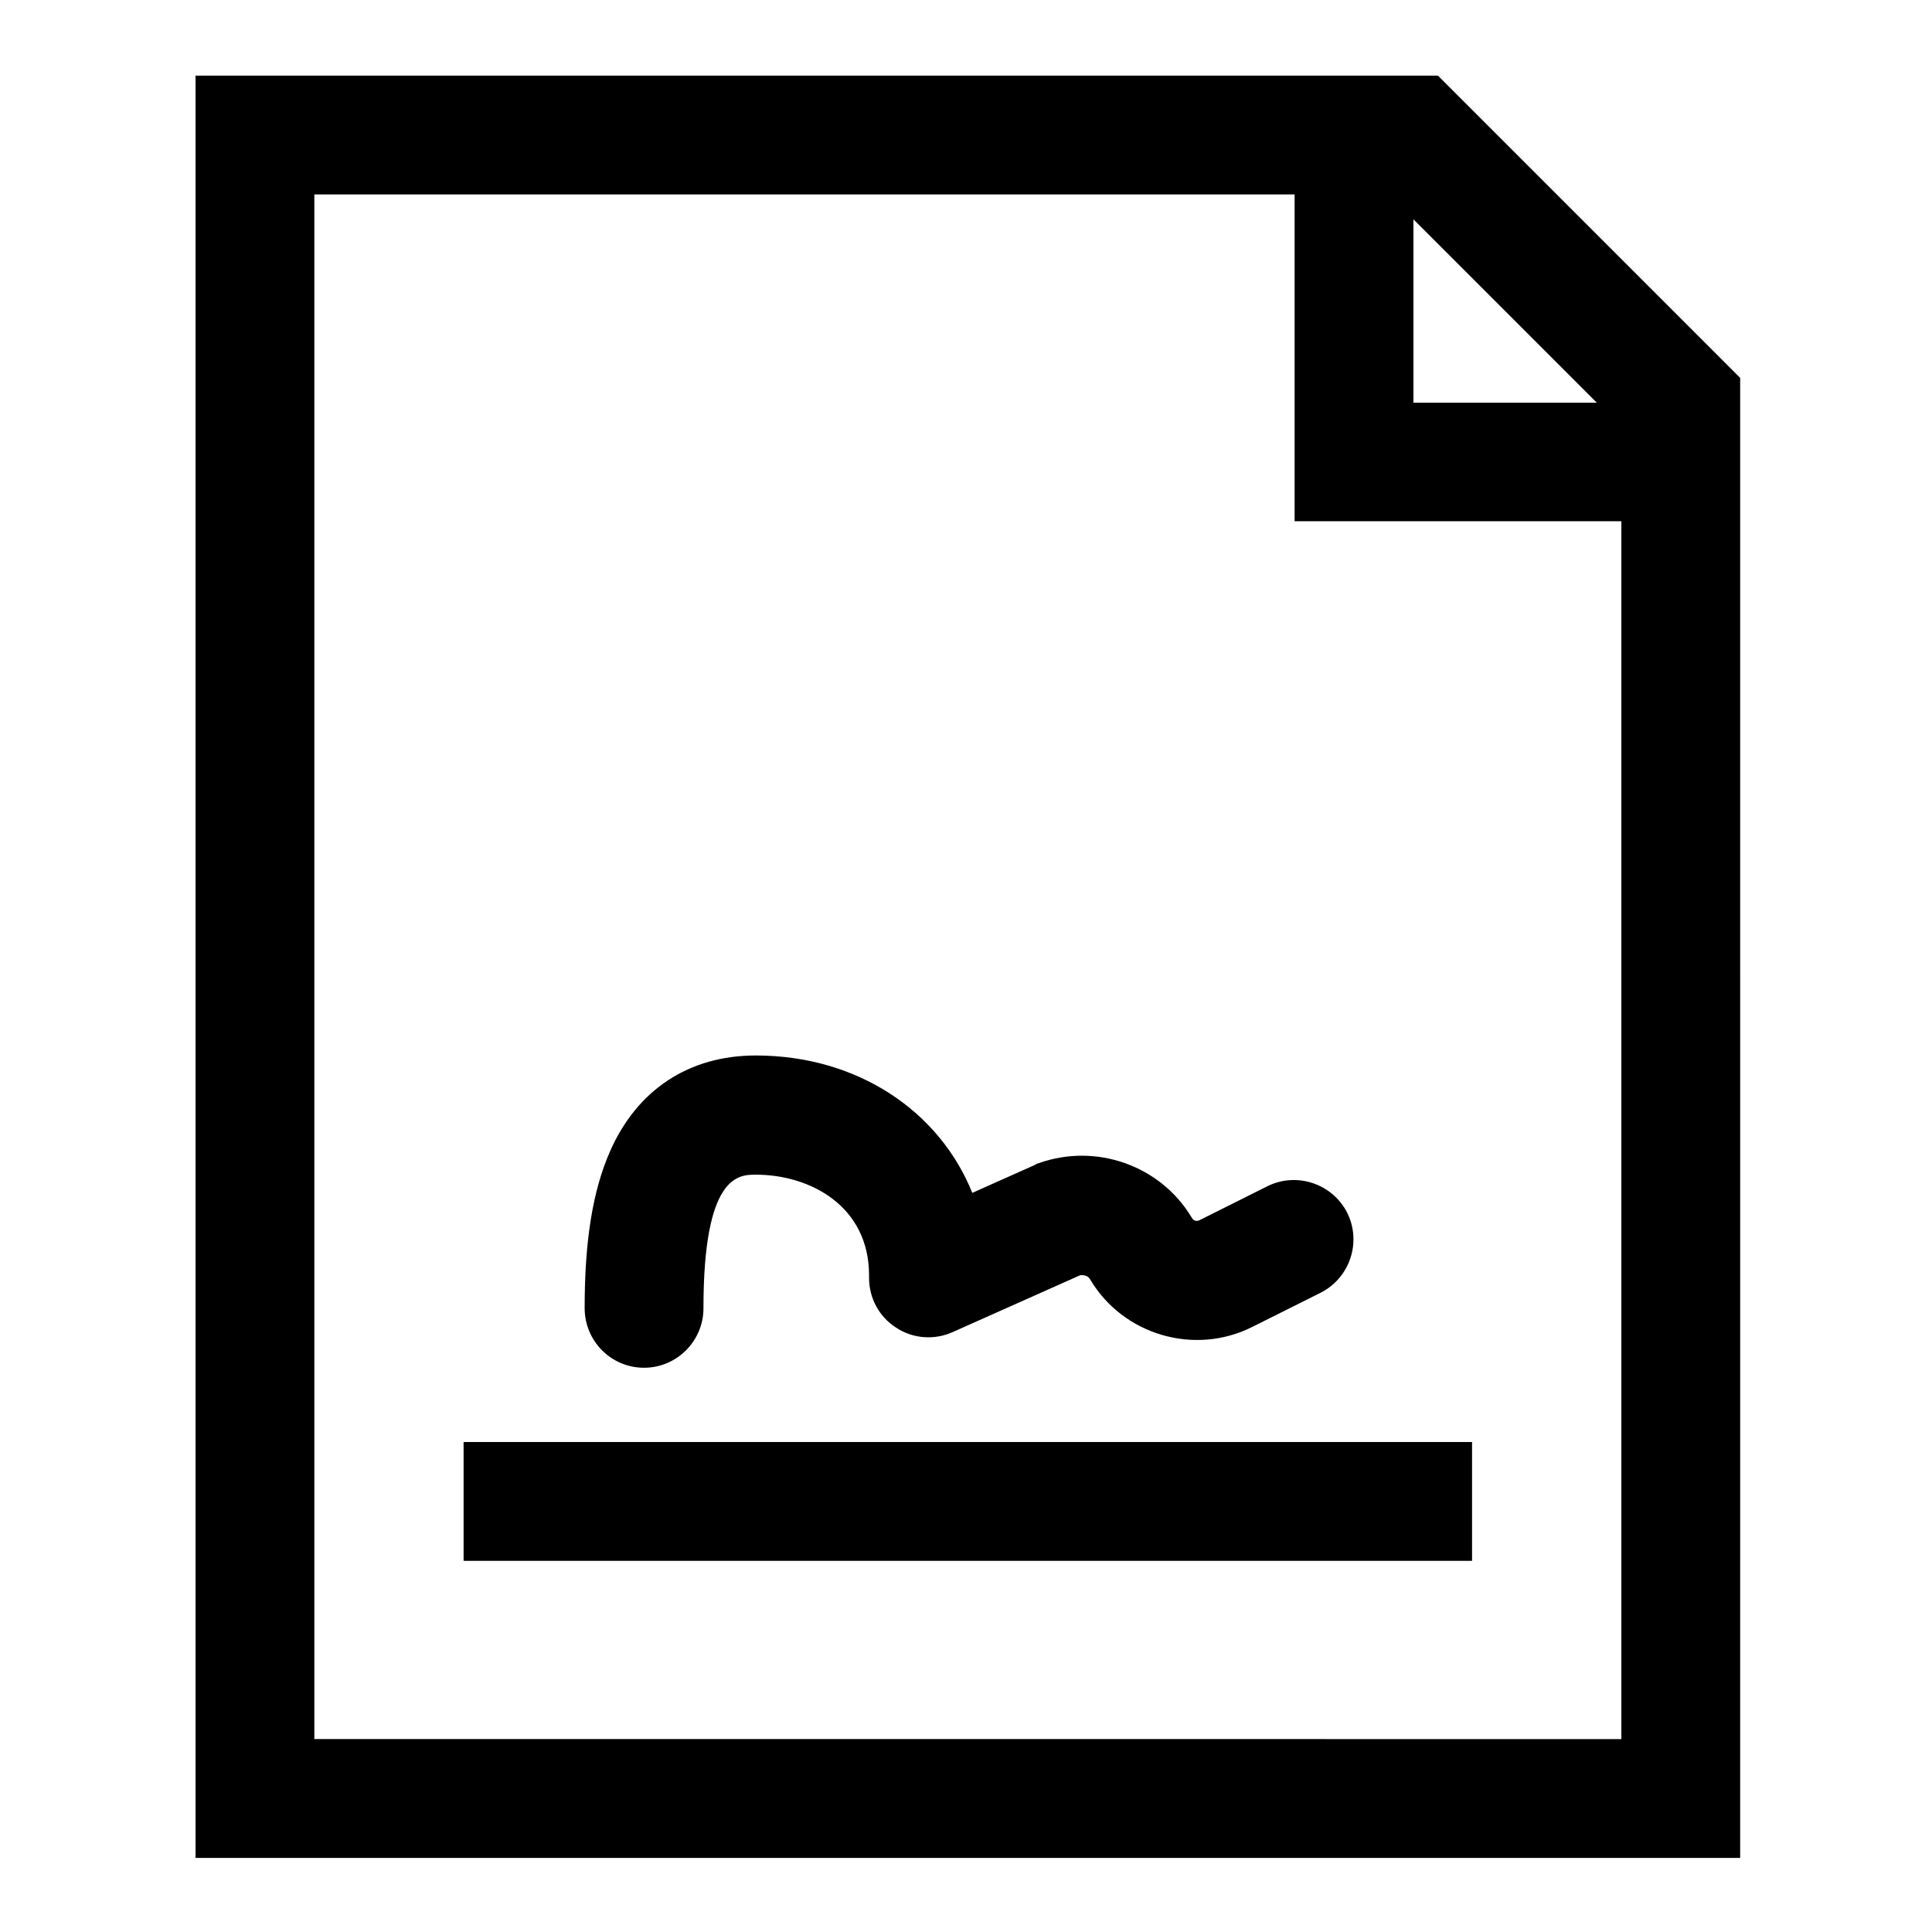
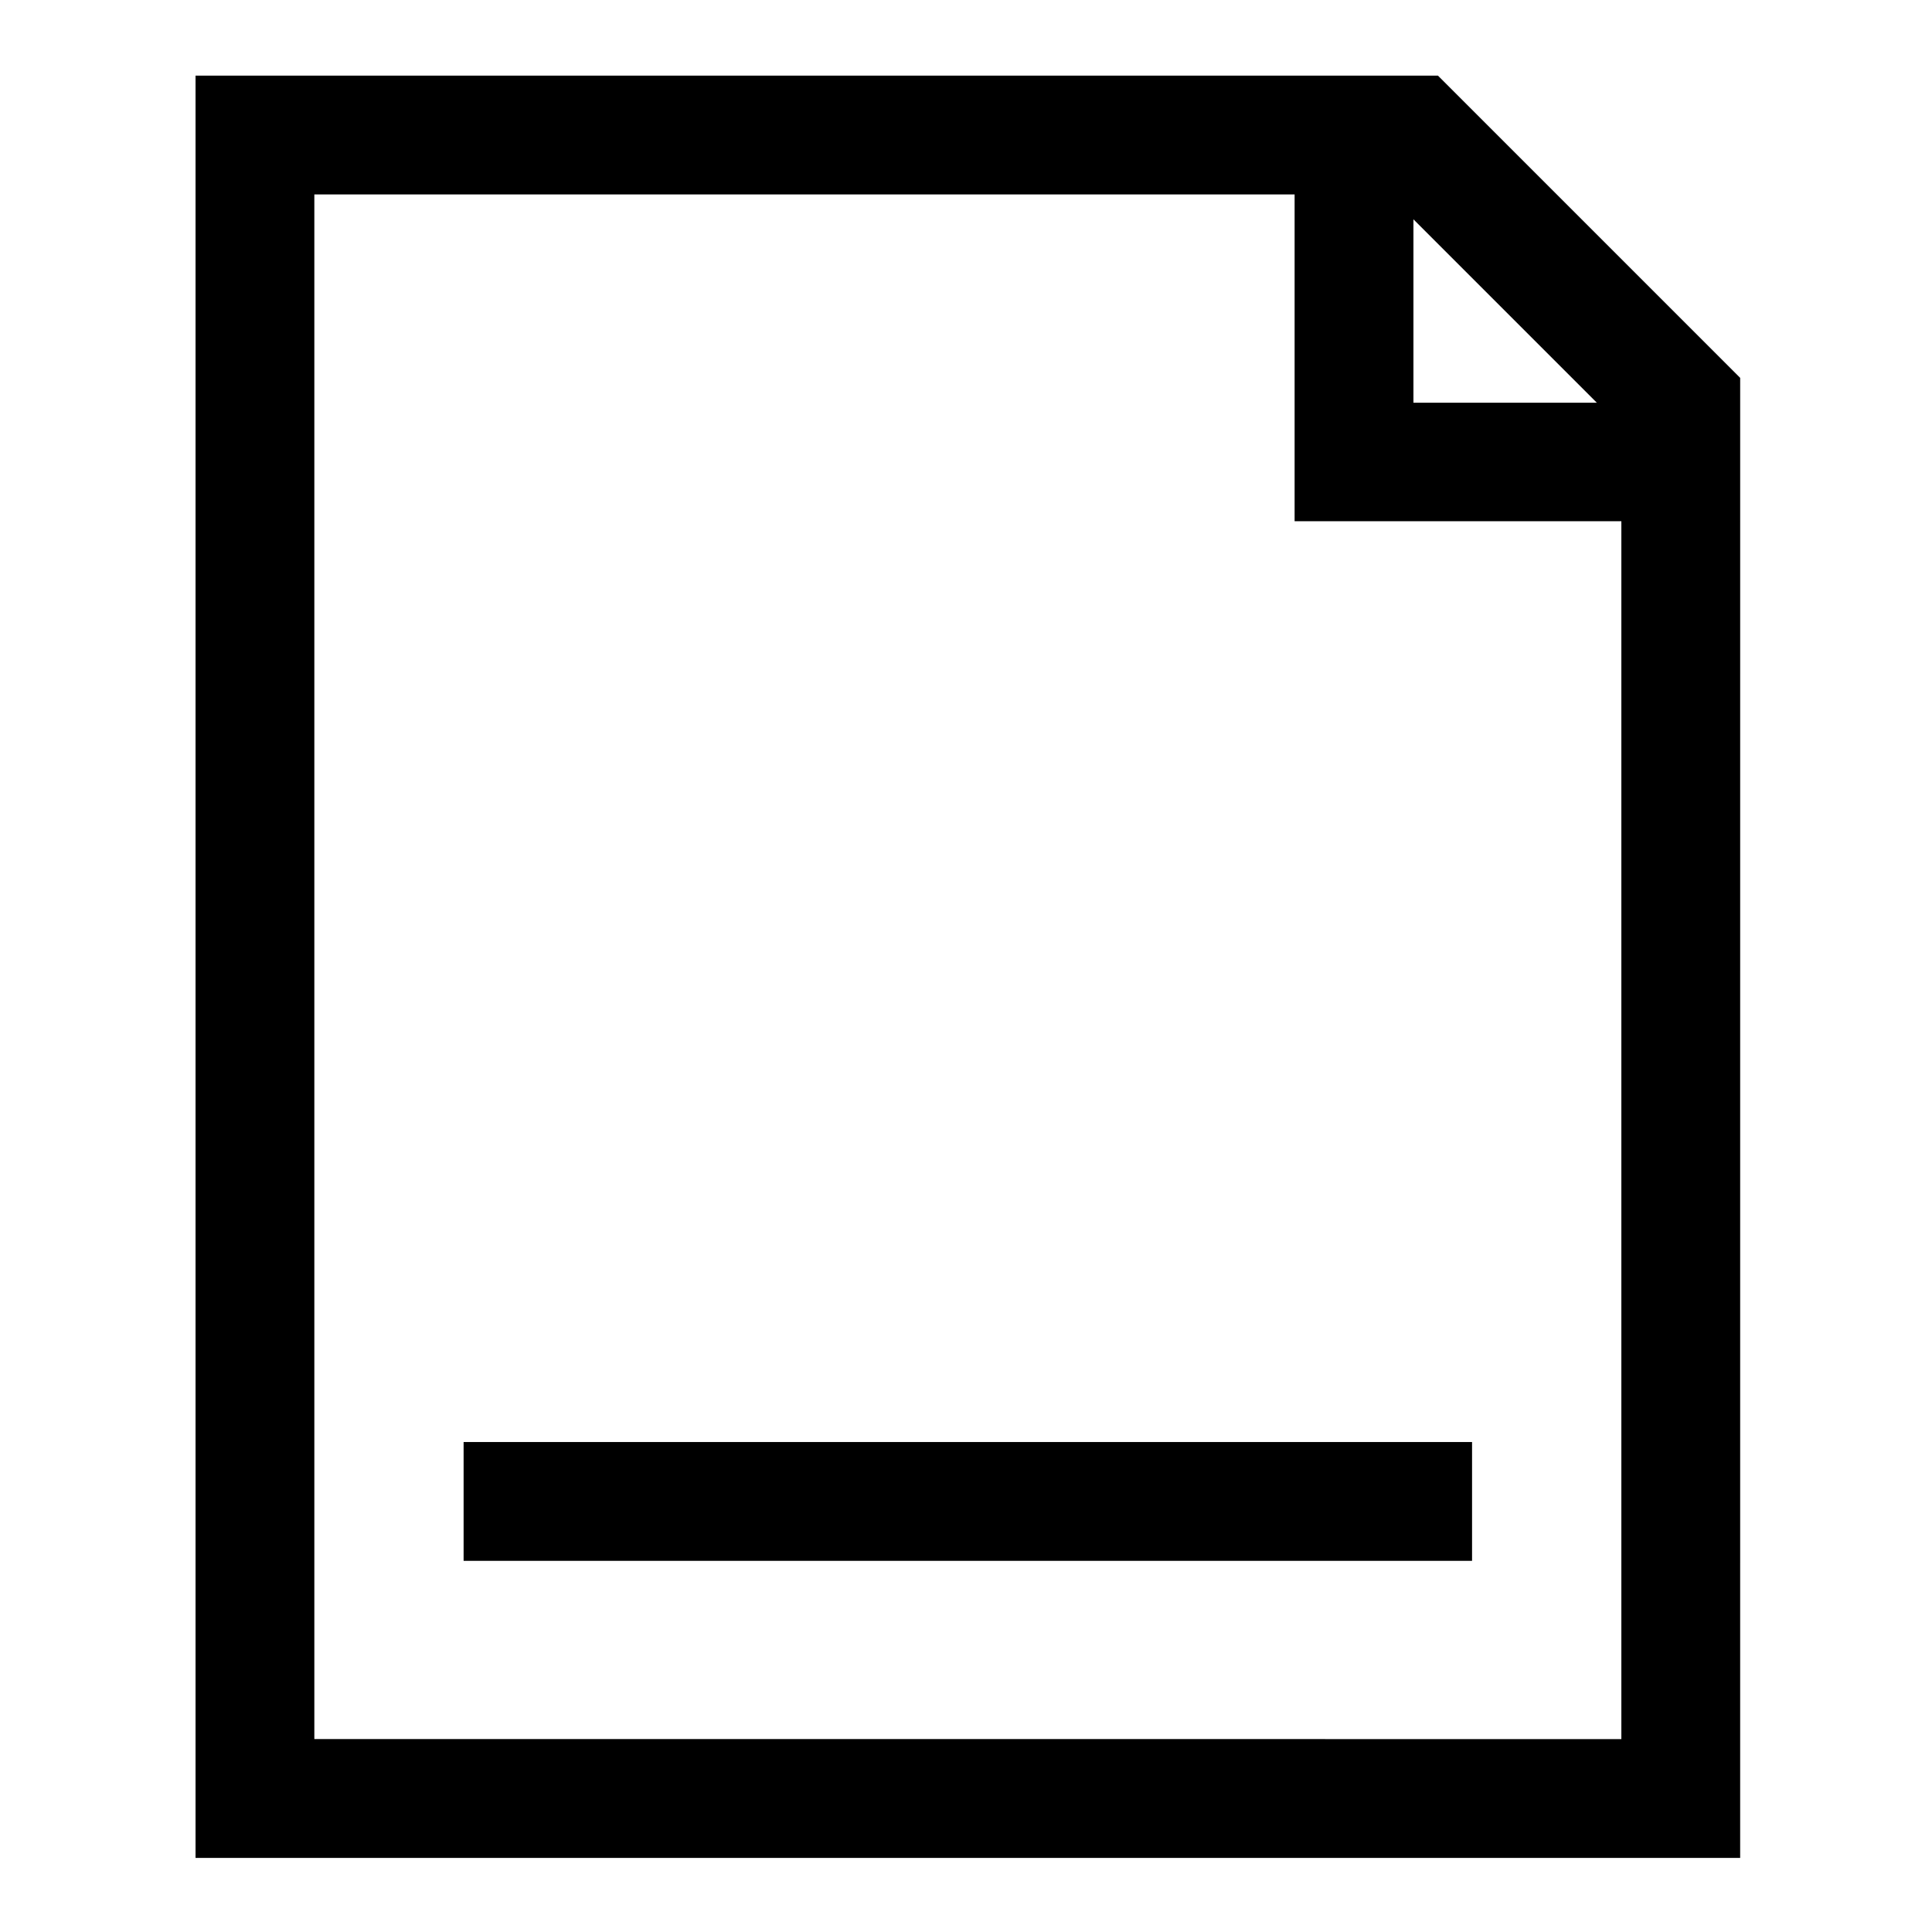
<svg xmlns="http://www.w3.org/2000/svg" fill="#000000" width="800px" height="800px" version="1.1" viewBox="144 144 512 512">
  <g>
    <path d="m525.07 164.04h-329.25v472.32h409.34l0.004-392.22zm-6.496 38.082 48.609 48.609h-48.609zm-291.27 402.75v-409.34h259.78v86.594h86.594v322.75z" />
    <path d="m266.86 526.15h267.25v31.488h-267.25z" />
-     <path d="m314.68 506.47c8.66 0 15.742-7.086 15.742-15.742 0-35.426 9.348-35.426 13.875-35.426 14.465 0 30.012 8.363 30.012 26.668v0.688c0 5.312 2.656 10.332 7.184 13.188 4.43 2.953 10.137 3.344 14.957 1.18l33.75-15.055c0.984-0.195 2.164 0.195 2.559 0.887l0.195 0.297c8.758 14.66 27.652 20.172 42.902 12.496l18.105-9.055c7.773-3.938 10.922-13.383 7.086-21.156-3.938-7.773-13.383-10.922-21.156-7.086l-18.105 9.055c-0.688 0.297-1.477 0.098-1.871-0.59l-0.195-0.297c-8.266-13.676-25.289-19.68-40.441-14.27-0.395 0.098-0.789 0.297-1.082 0.492l-16.531 7.379c-8.758-21.746-30.504-36.406-57.367-36.406-17.711 0-31.488 9.055-38.672 25.484-4.527 10.332-6.691 23.52-6.691 41.426 0.004 8.855 7.09 15.844 15.746 15.844z" />
  </g>
</svg>